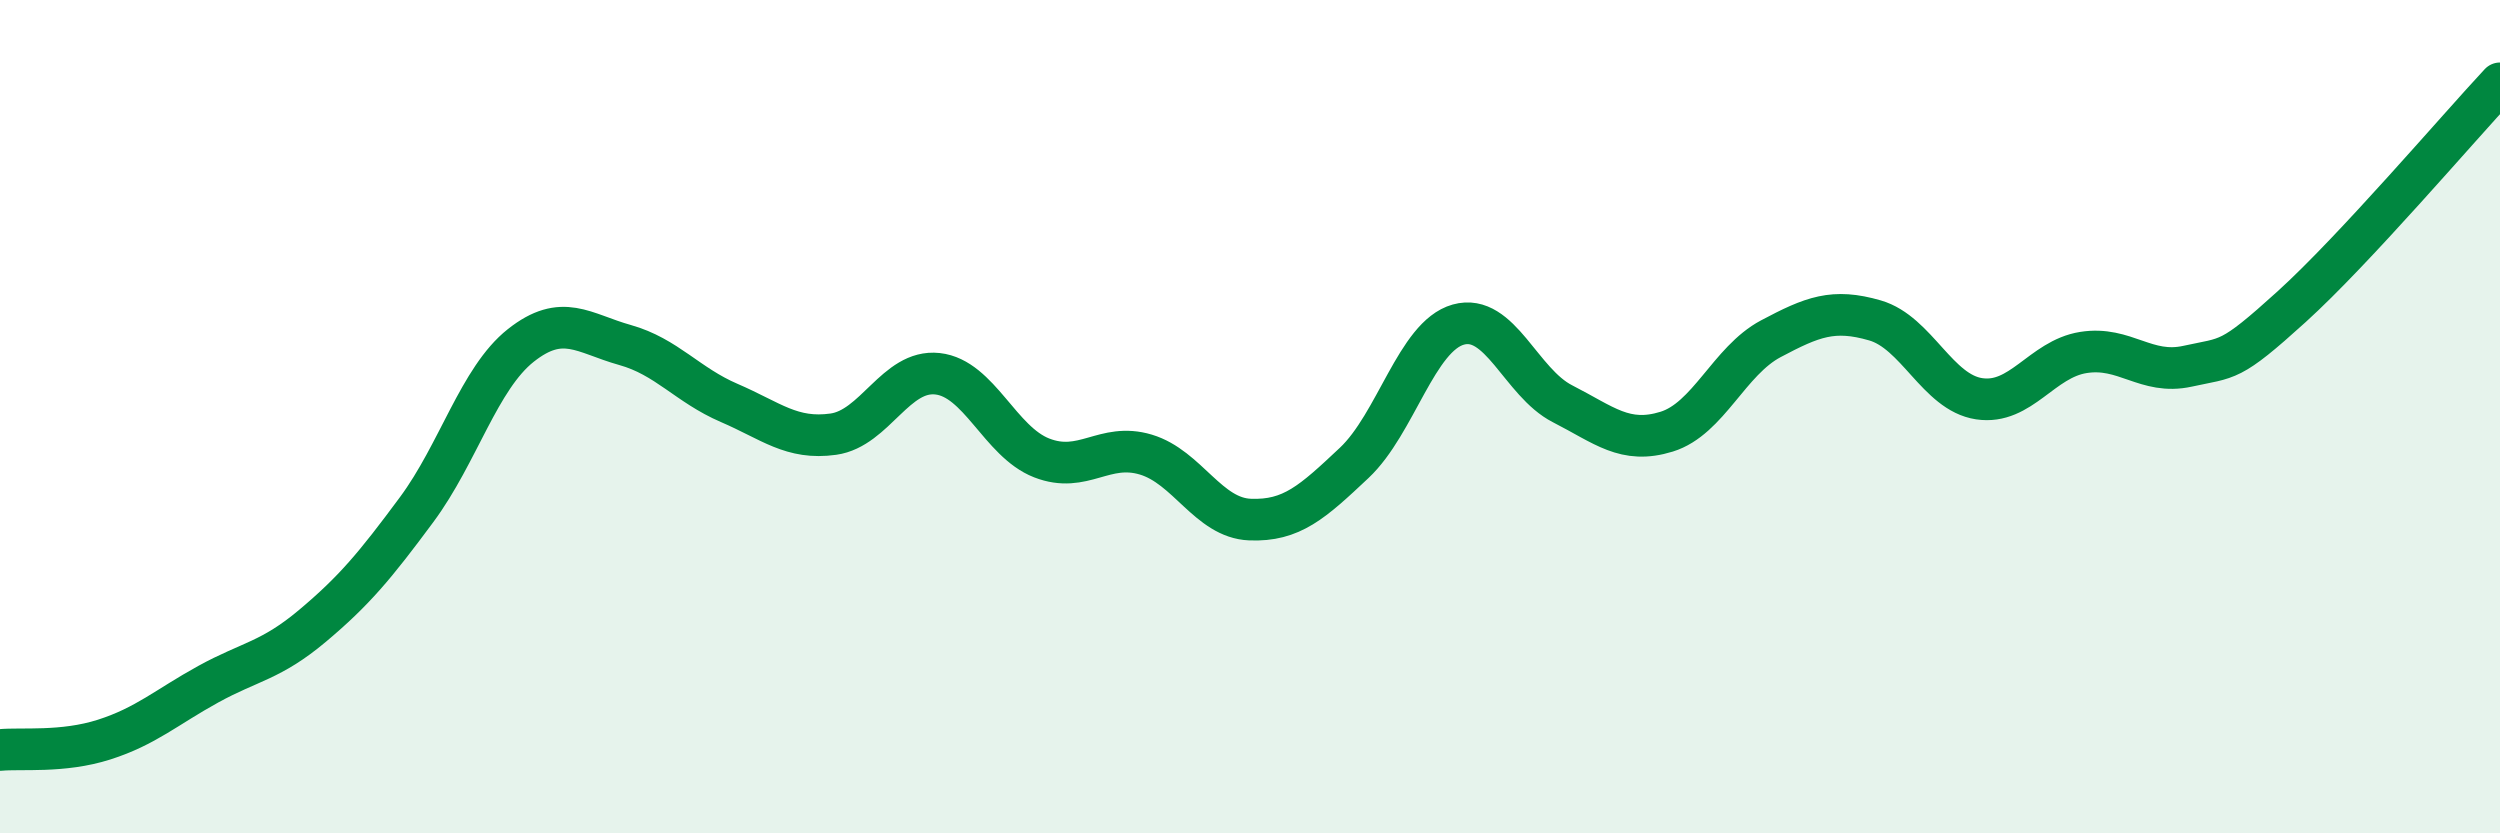
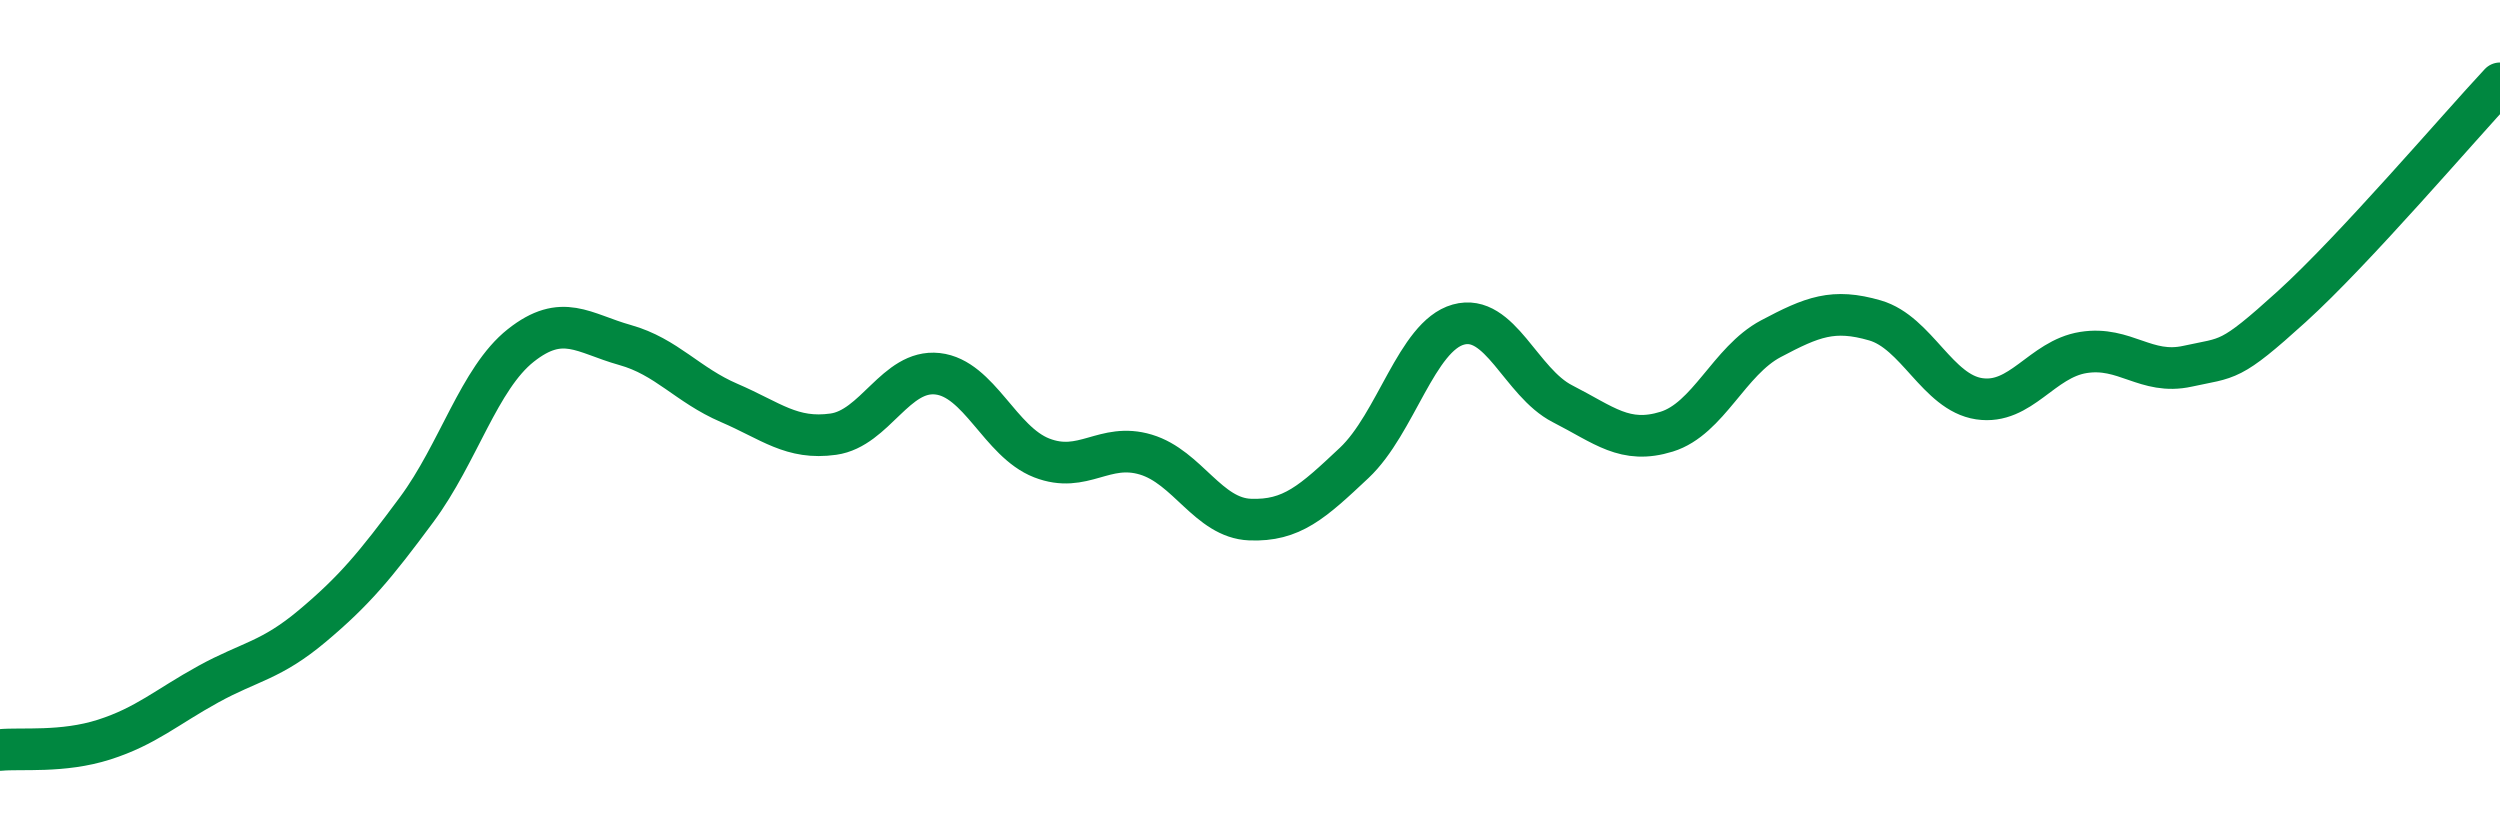
<svg xmlns="http://www.w3.org/2000/svg" width="60" height="20" viewBox="0 0 60 20">
-   <path d="M 0,18 C 0.5,17.95 1.5,18.07 2.5,17.75 C 3.5,17.43 4,16.97 5,16.42 C 6,15.87 6.5,15.86 7.5,15.02 C 8.5,14.18 9,13.58 10,12.23 C 11,10.88 11.5,9.08 12.5,8.29 C 13.5,7.5 14,8 15,8.28 C 16,8.56 16.5,9.24 17.5,9.67 C 18.5,10.1 19,10.56 20,10.42 C 21,10.28 21.5,8.86 22.5,8.97 C 23.5,9.08 24,10.6 25,10.99 C 26,11.38 26.5,10.61 27.5,10.91 C 28.5,11.21 29,12.43 30,12.47 C 31,12.51 31.5,12.05 32.5,11.11 C 33.5,10.17 34,8.07 35,7.79 C 36,7.51 36.5,9.18 37.5,9.69 C 38.5,10.2 39,10.67 40,10.36 C 41,10.05 41.5,8.66 42.5,8.13 C 43.5,7.6 44,7.4 45,7.69 C 46,7.98 46.5,9.42 47.5,9.57 C 48.5,9.72 49,8.62 50,8.46 C 51,8.3 51.5,9.01 52.5,8.79 C 53.5,8.57 53.5,8.72 55,7.36 C 56.5,6 59,3.07 60,2L60 20L0 20Z" fill="#008740" opacity="0.1" stroke-linecap="round" stroke-linejoin="round" />
  <path d="M 0,18 C 0.5,17.95 1.5,18.07 2.5,17.75 C 3.5,17.43 4,16.97 5,16.42 C 6,15.87 6.5,15.86 7.5,15.02 C 8.5,14.18 9,13.58 10,12.23 C 11,10.88 11.5,9.08 12.5,8.29 C 13.5,7.5 14,8 15,8.28 C 16,8.56 16.5,9.24 17.5,9.67 C 18.5,10.1 19,10.56 20,10.42 C 21,10.28 21.5,8.86 22.5,8.97 C 23.5,9.08 24,10.6 25,10.99 C 26,11.38 26.5,10.61 27.5,10.91 C 28.5,11.21 29,12.43 30,12.47 C 31,12.51 31.5,12.05 32.5,11.11 C 33.5,10.17 34,8.07 35,7.79 C 36,7.51 36.5,9.18 37.5,9.69 C 38.5,10.2 39,10.67 40,10.36 C 41,10.05 41.5,8.66 42.5,8.13 C 43.5,7.6 44,7.4 45,7.69 C 46,7.98 46.5,9.42 47.5,9.57 C 48.5,9.72 49,8.62 50,8.46 C 51,8.3 51.5,9.01 52.5,8.79 C 53.5,8.57 53.5,8.72 55,7.36 C 56.5,6 59,3.07 60,2" stroke="#008740" stroke-width="1" fill="none" stroke-linecap="round" stroke-linejoin="round" />
</svg>